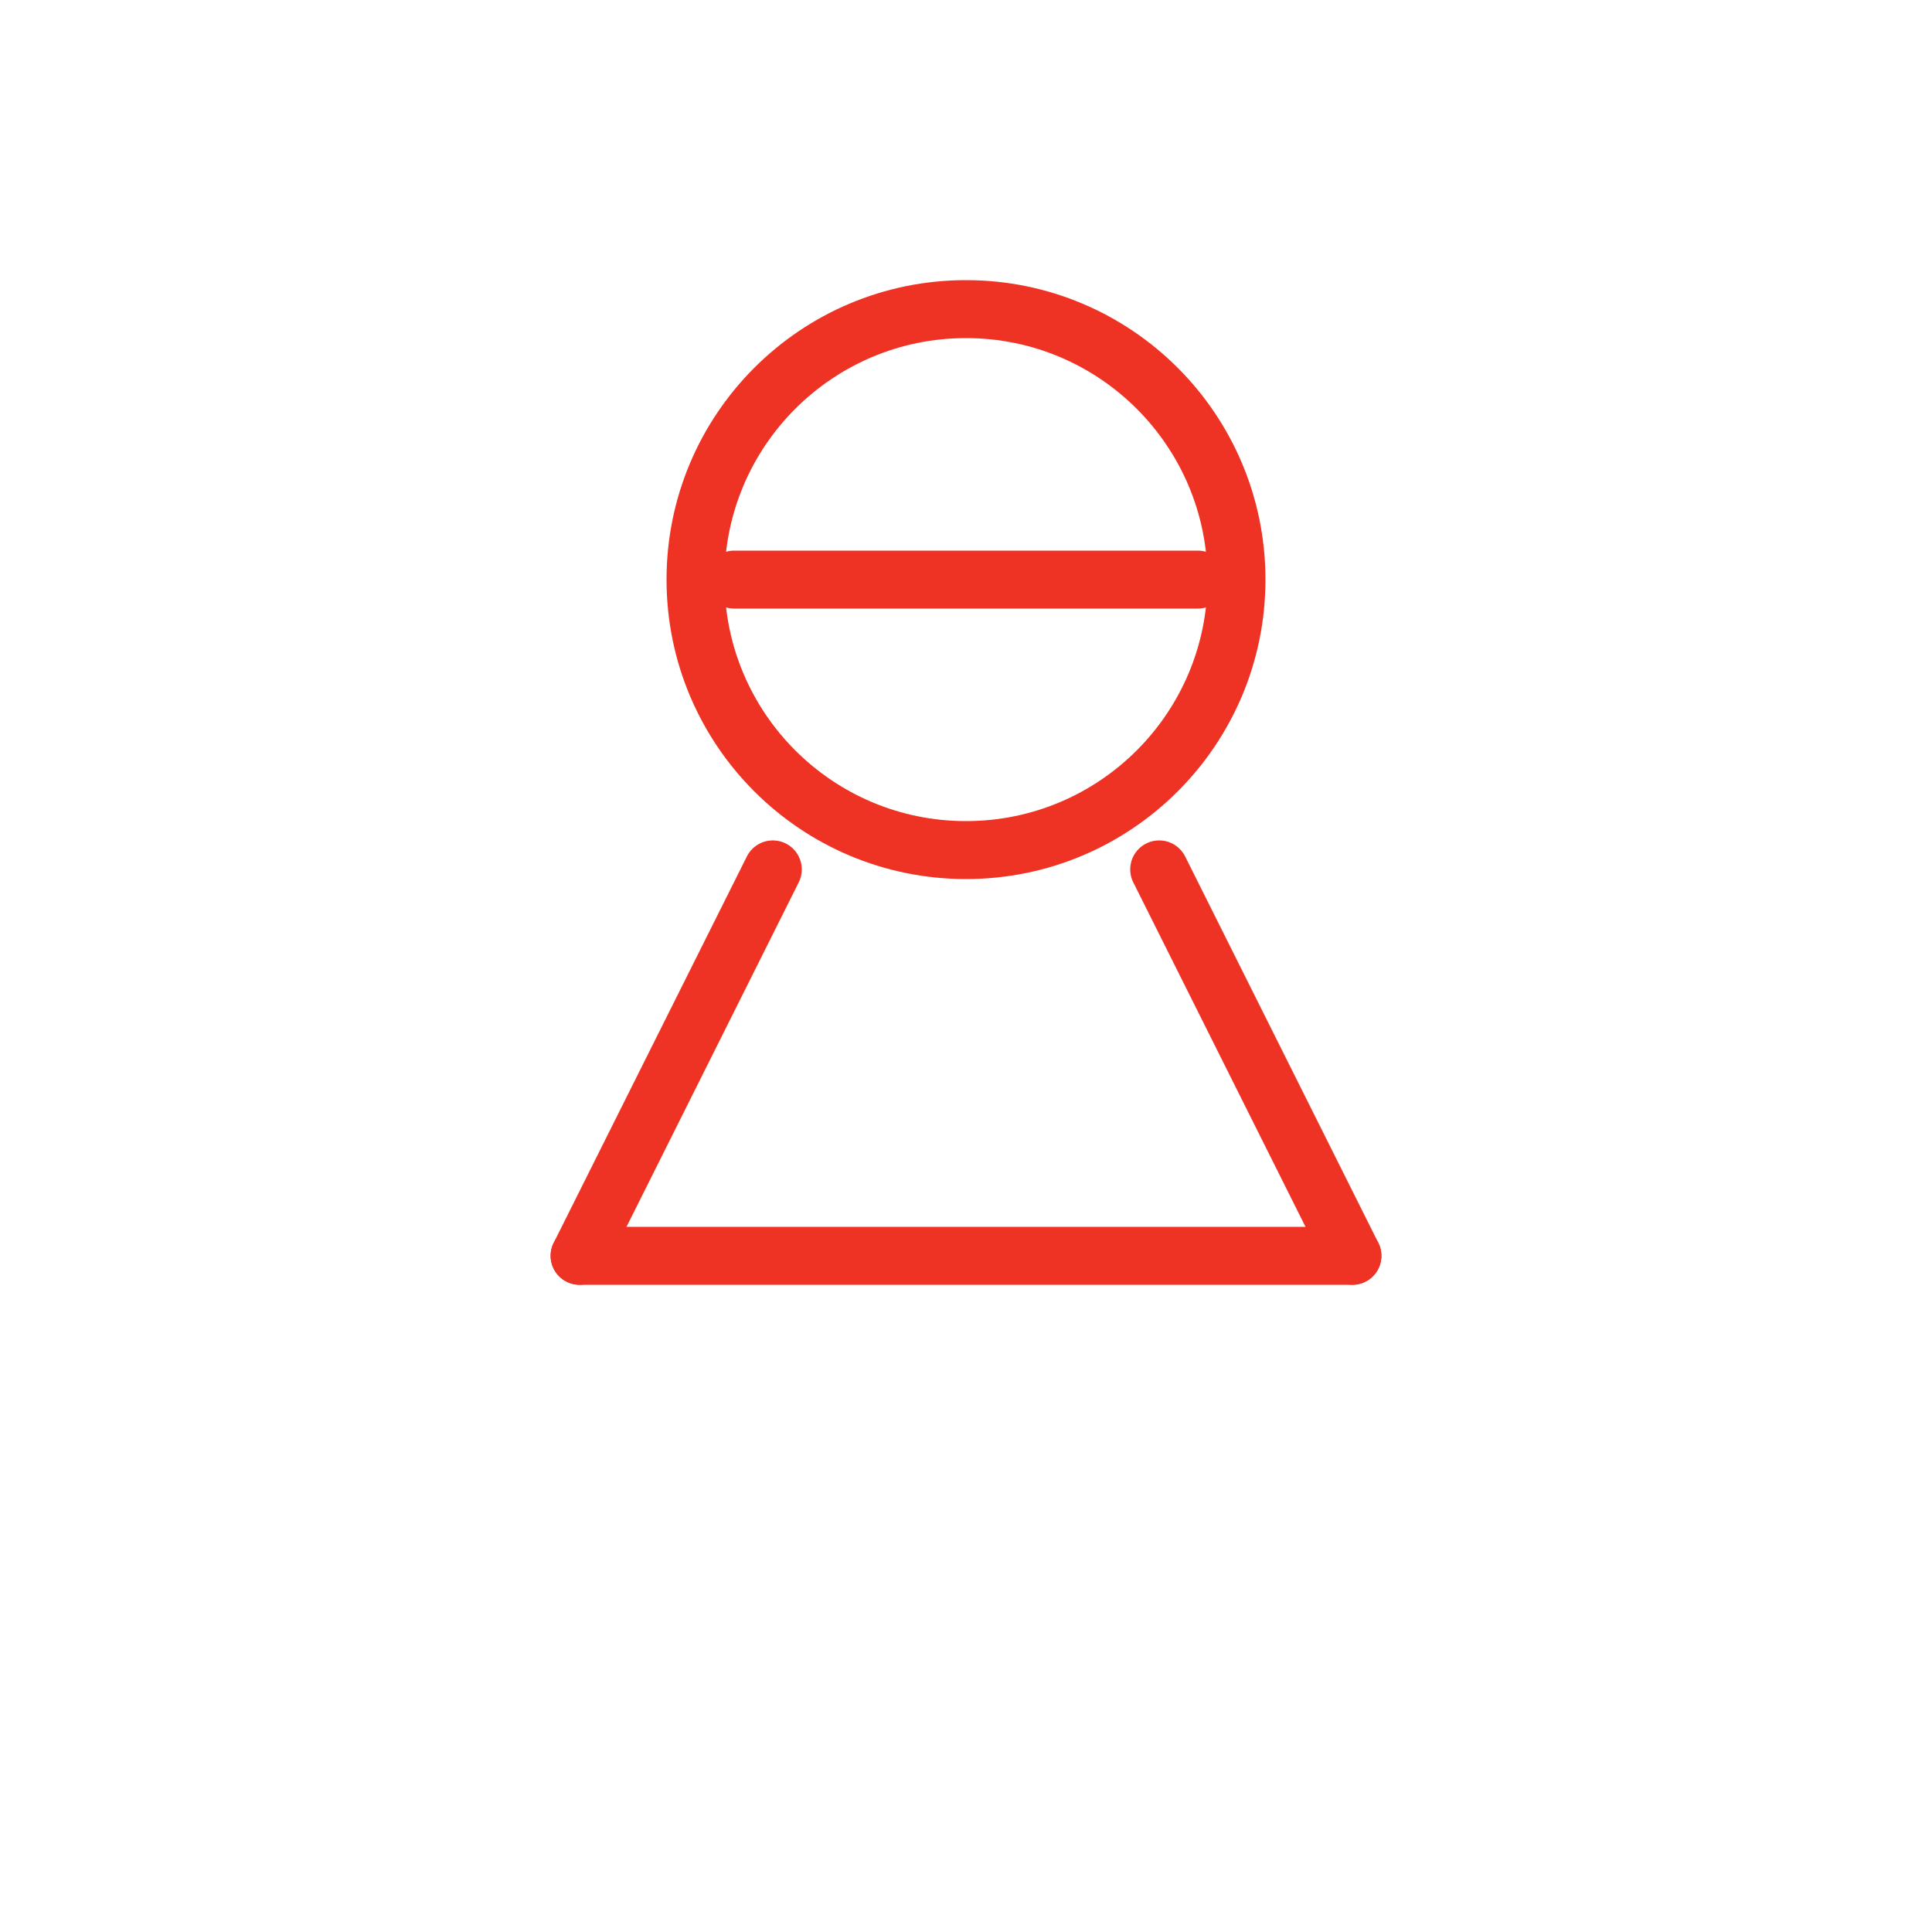
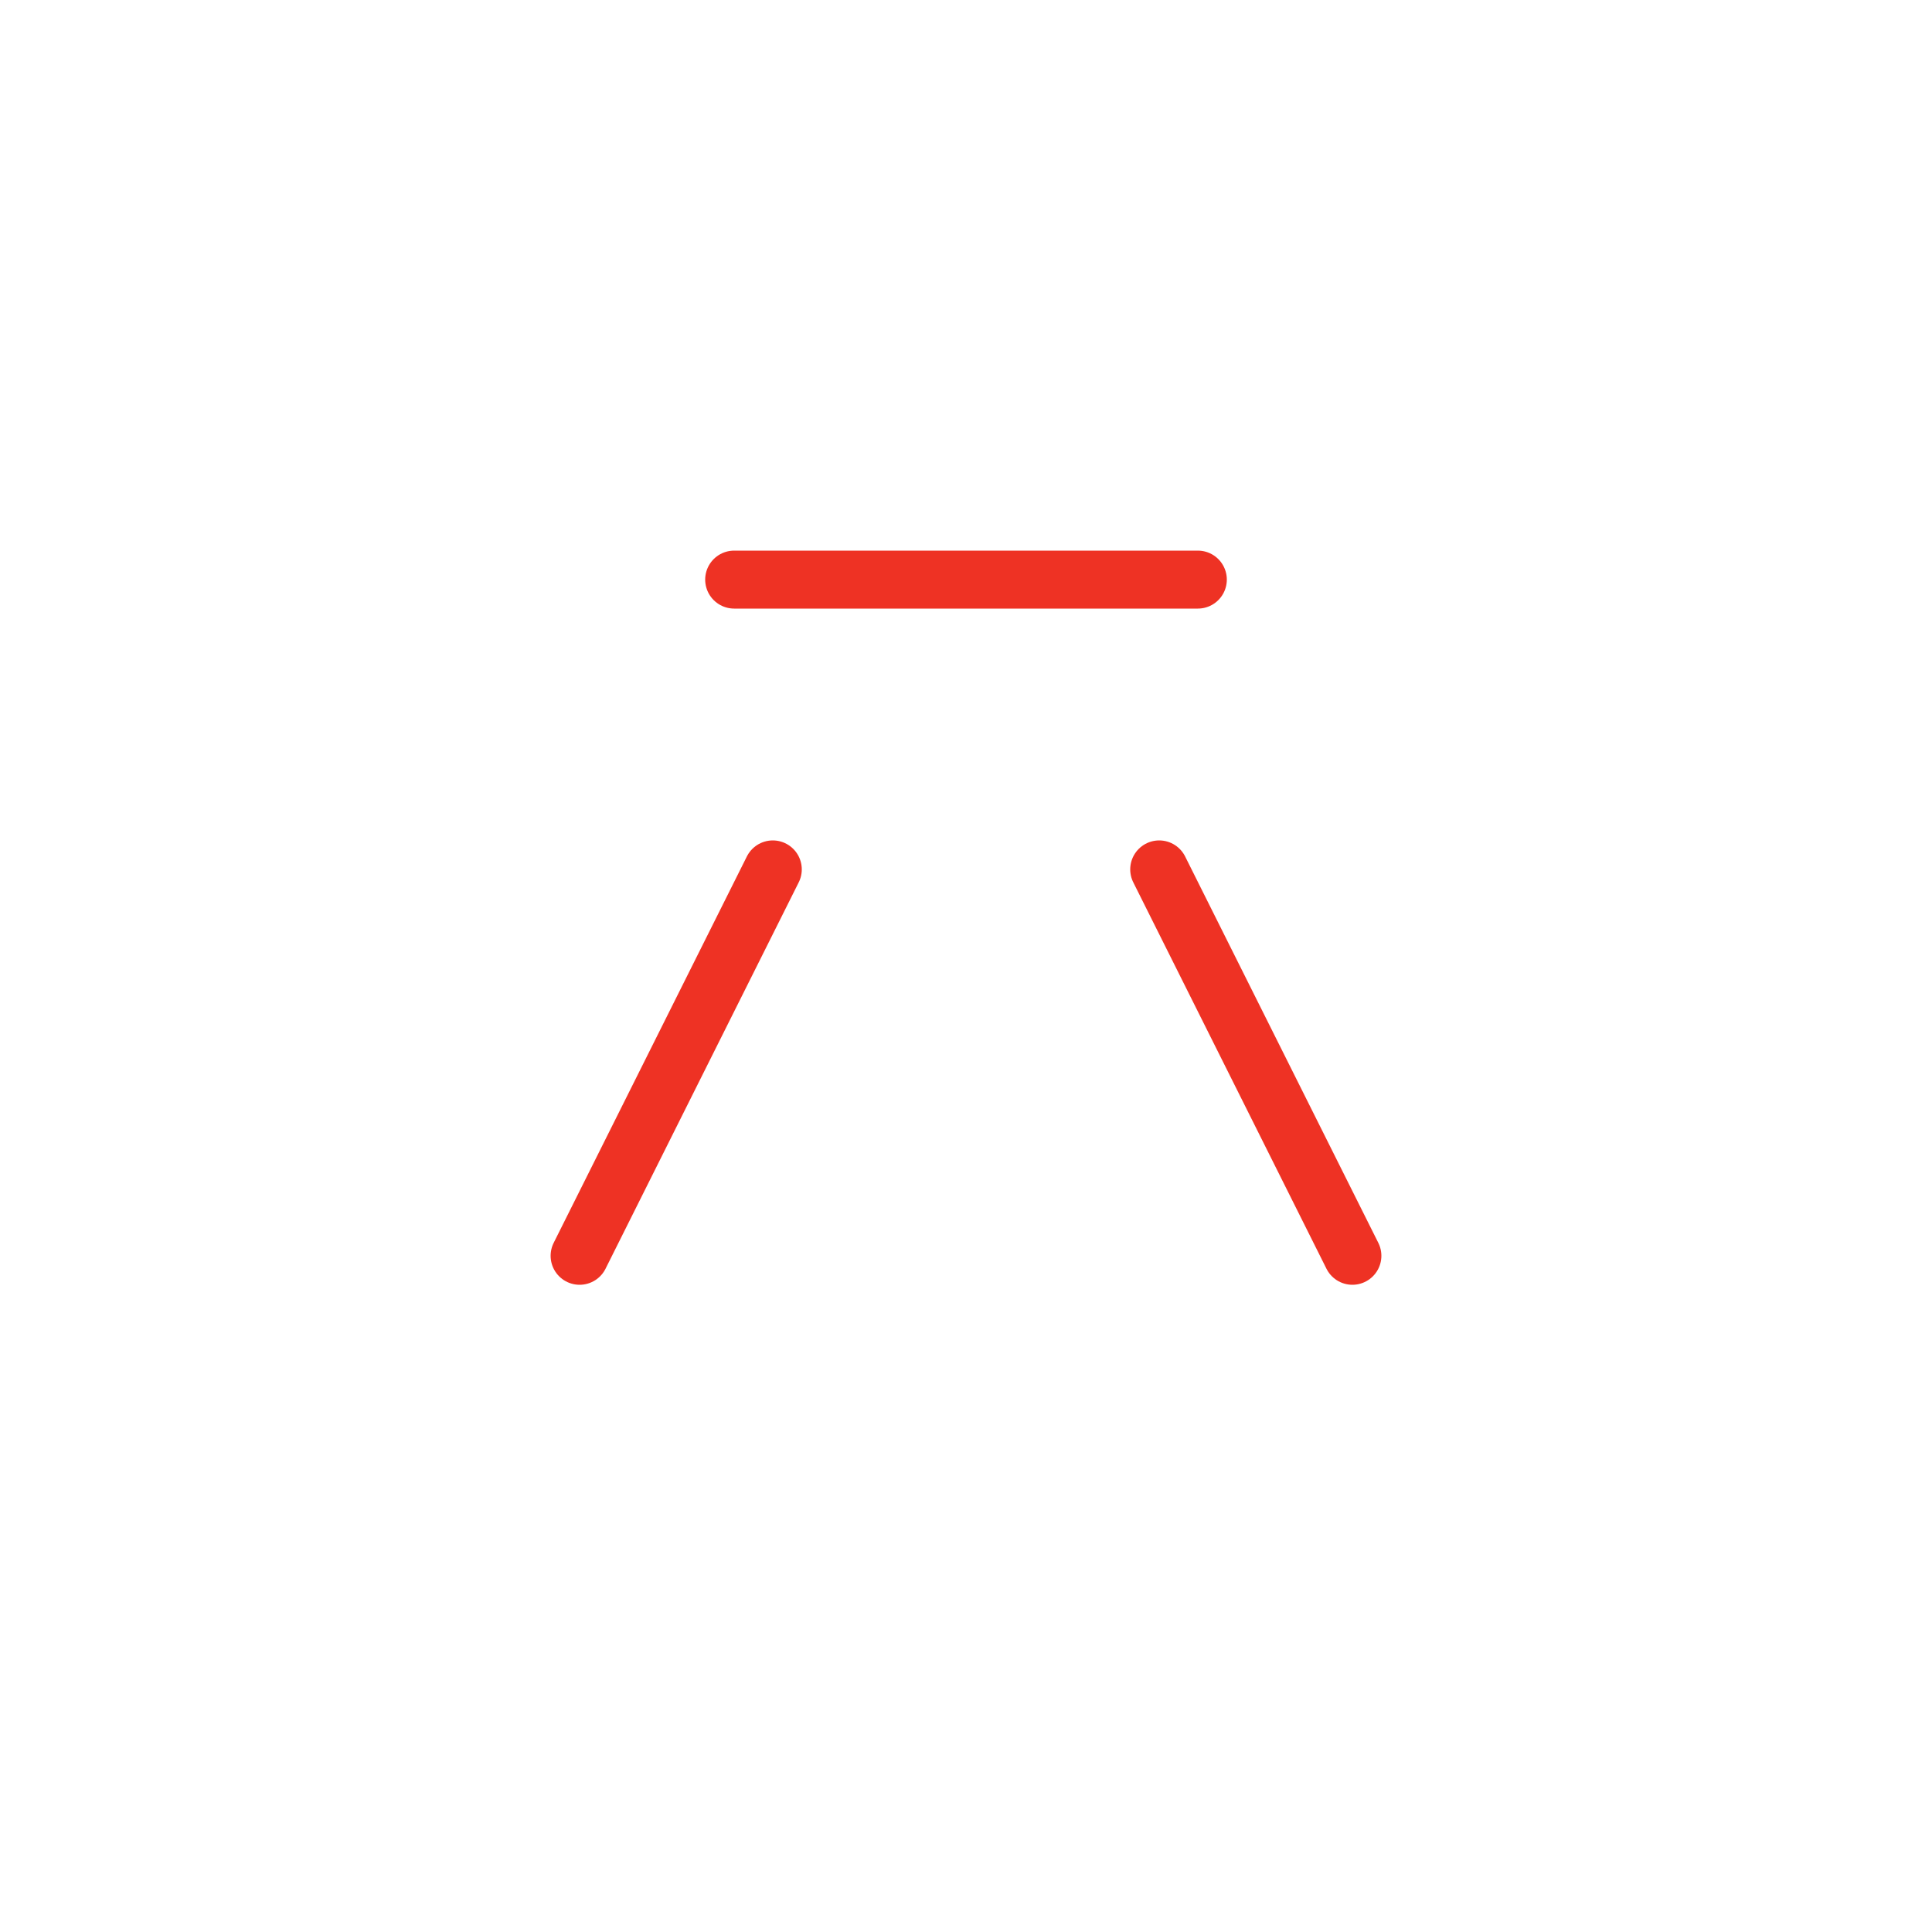
<svg xmlns="http://www.w3.org/2000/svg" width="120" height="120" viewBox="0 0 100 100">
  <g fill="none" stroke="#EE3224" stroke-width="3" stroke-linecap="round" stroke-linejoin="round">
-     <circle cx="50" cy="30" r="14" />
    <line x1="38" y1="30" x2="62" y2="30" />
-     <line x1="30" y1="65" x2="70" y2="65" />
    <path d="M40 45 l-10 20" />
    <path d="M60 45 l10 20" />
  </g>
</svg>